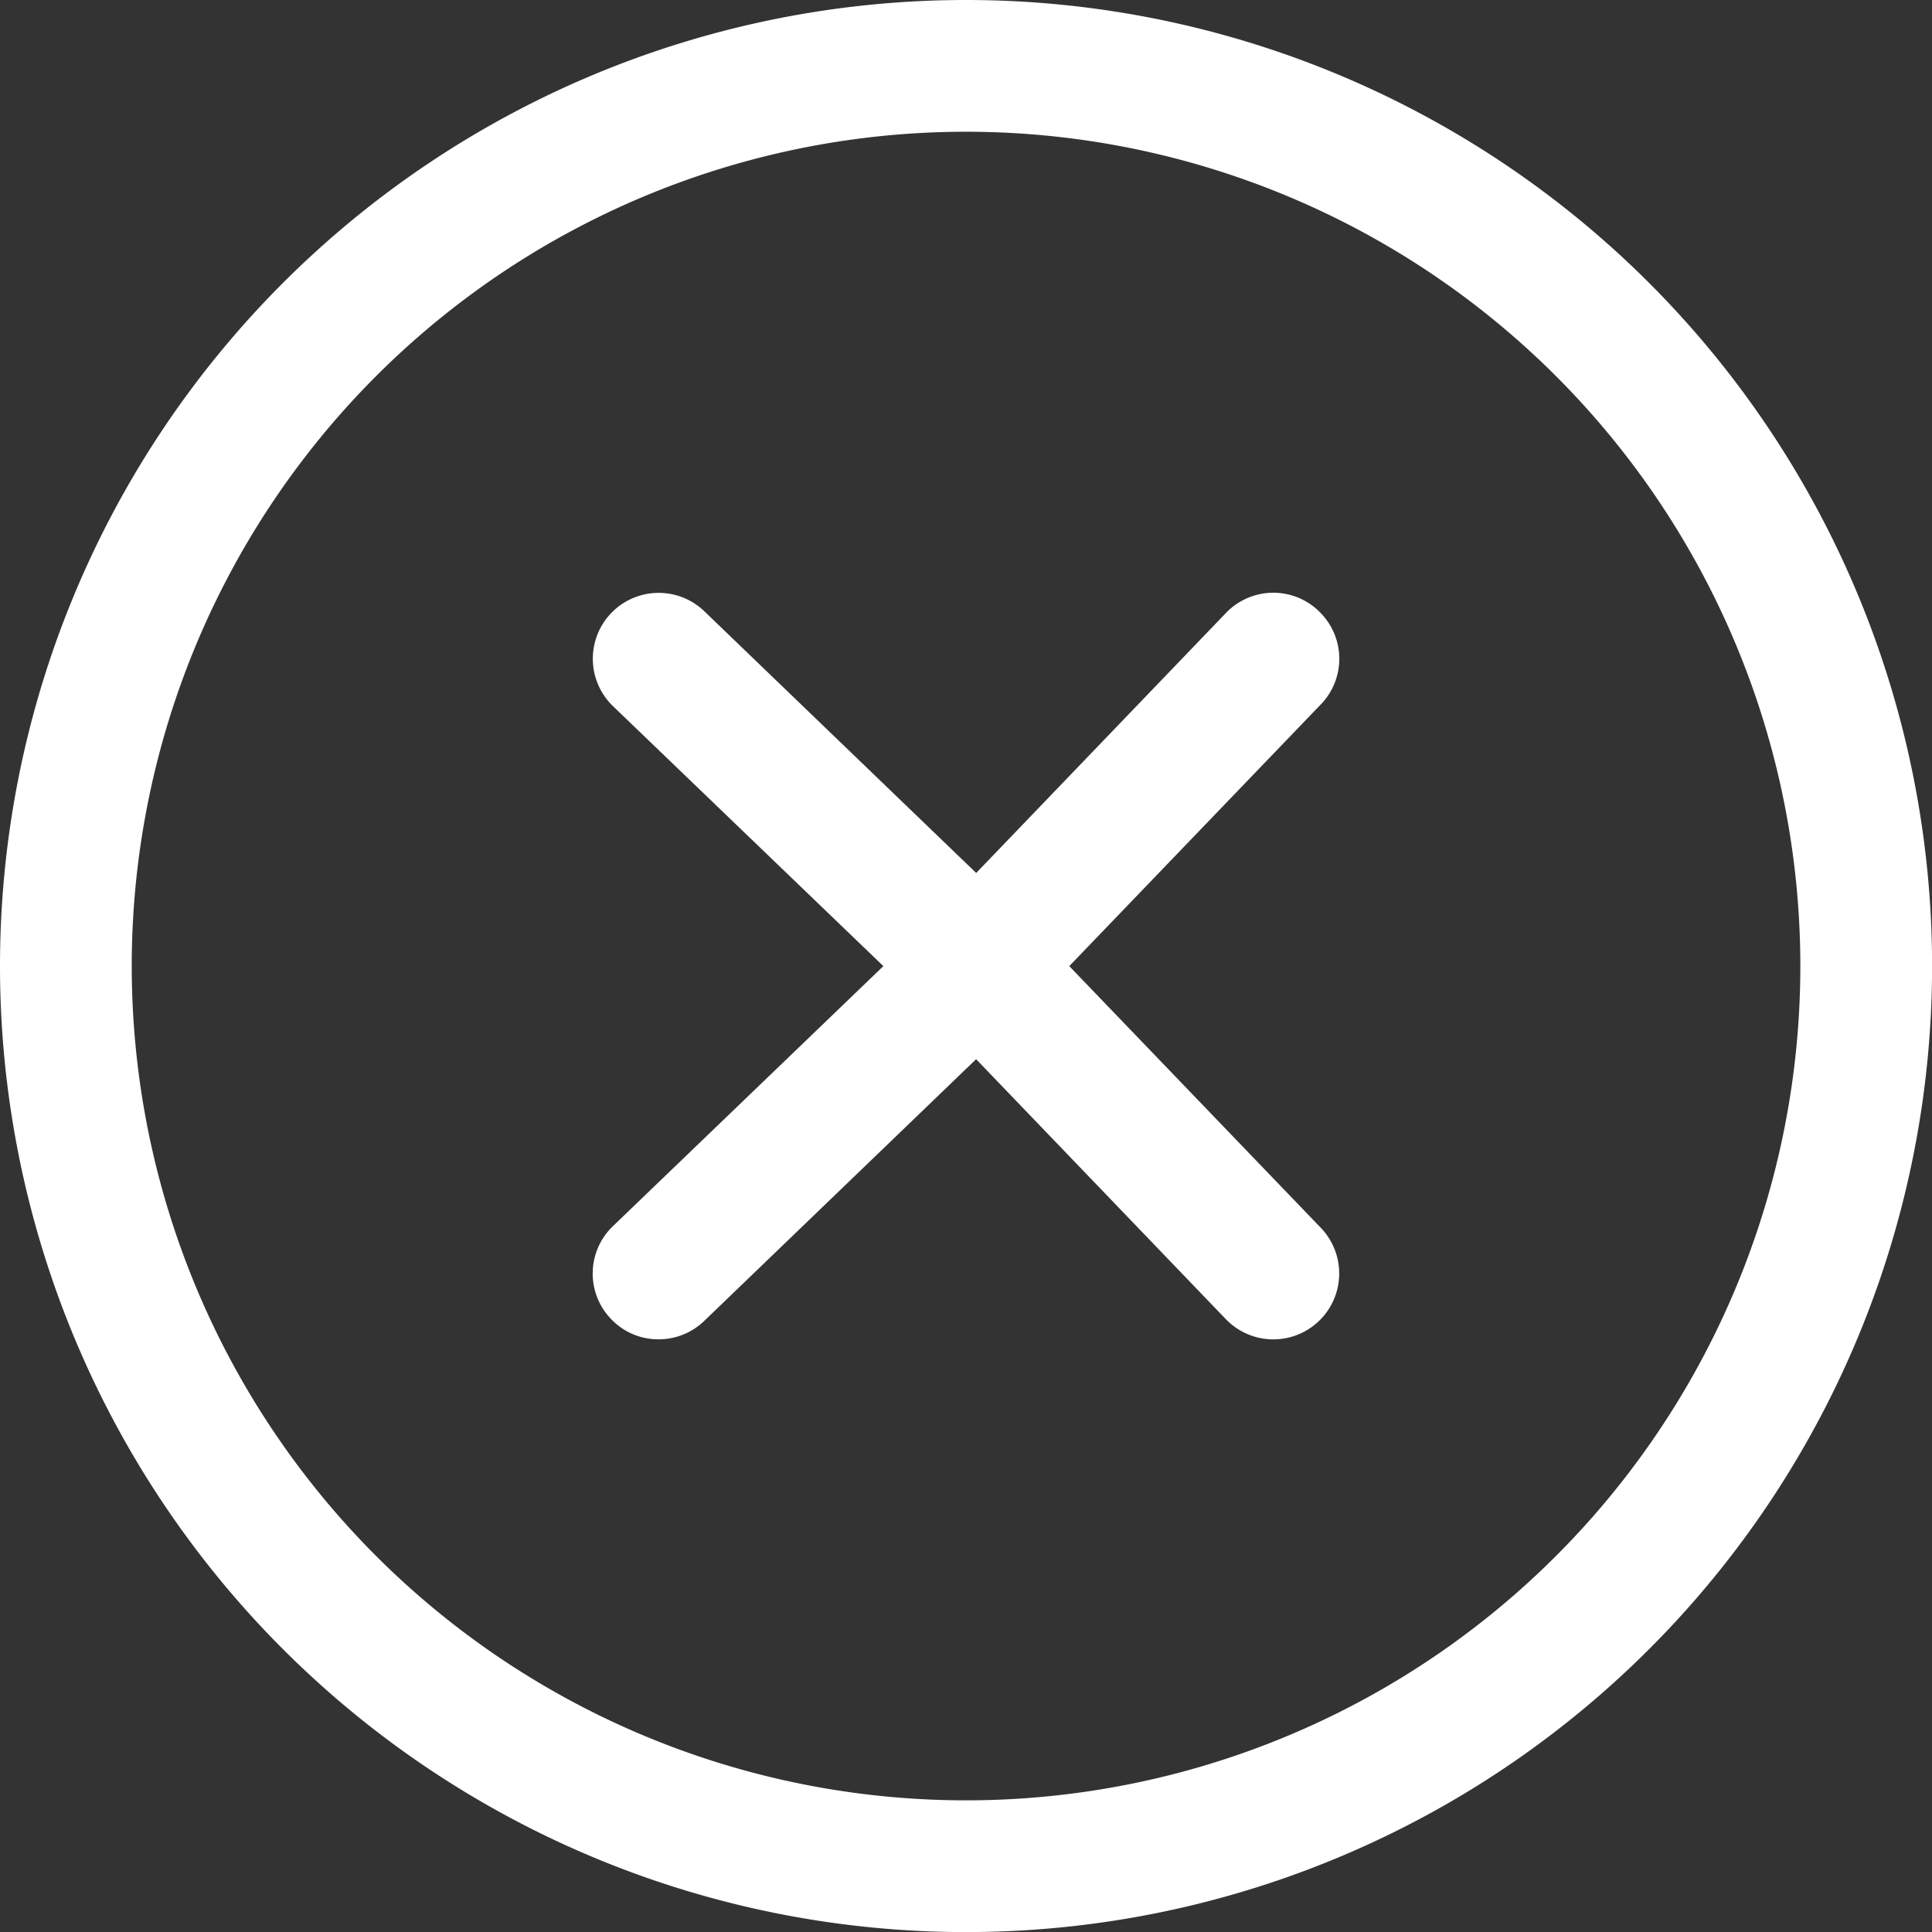
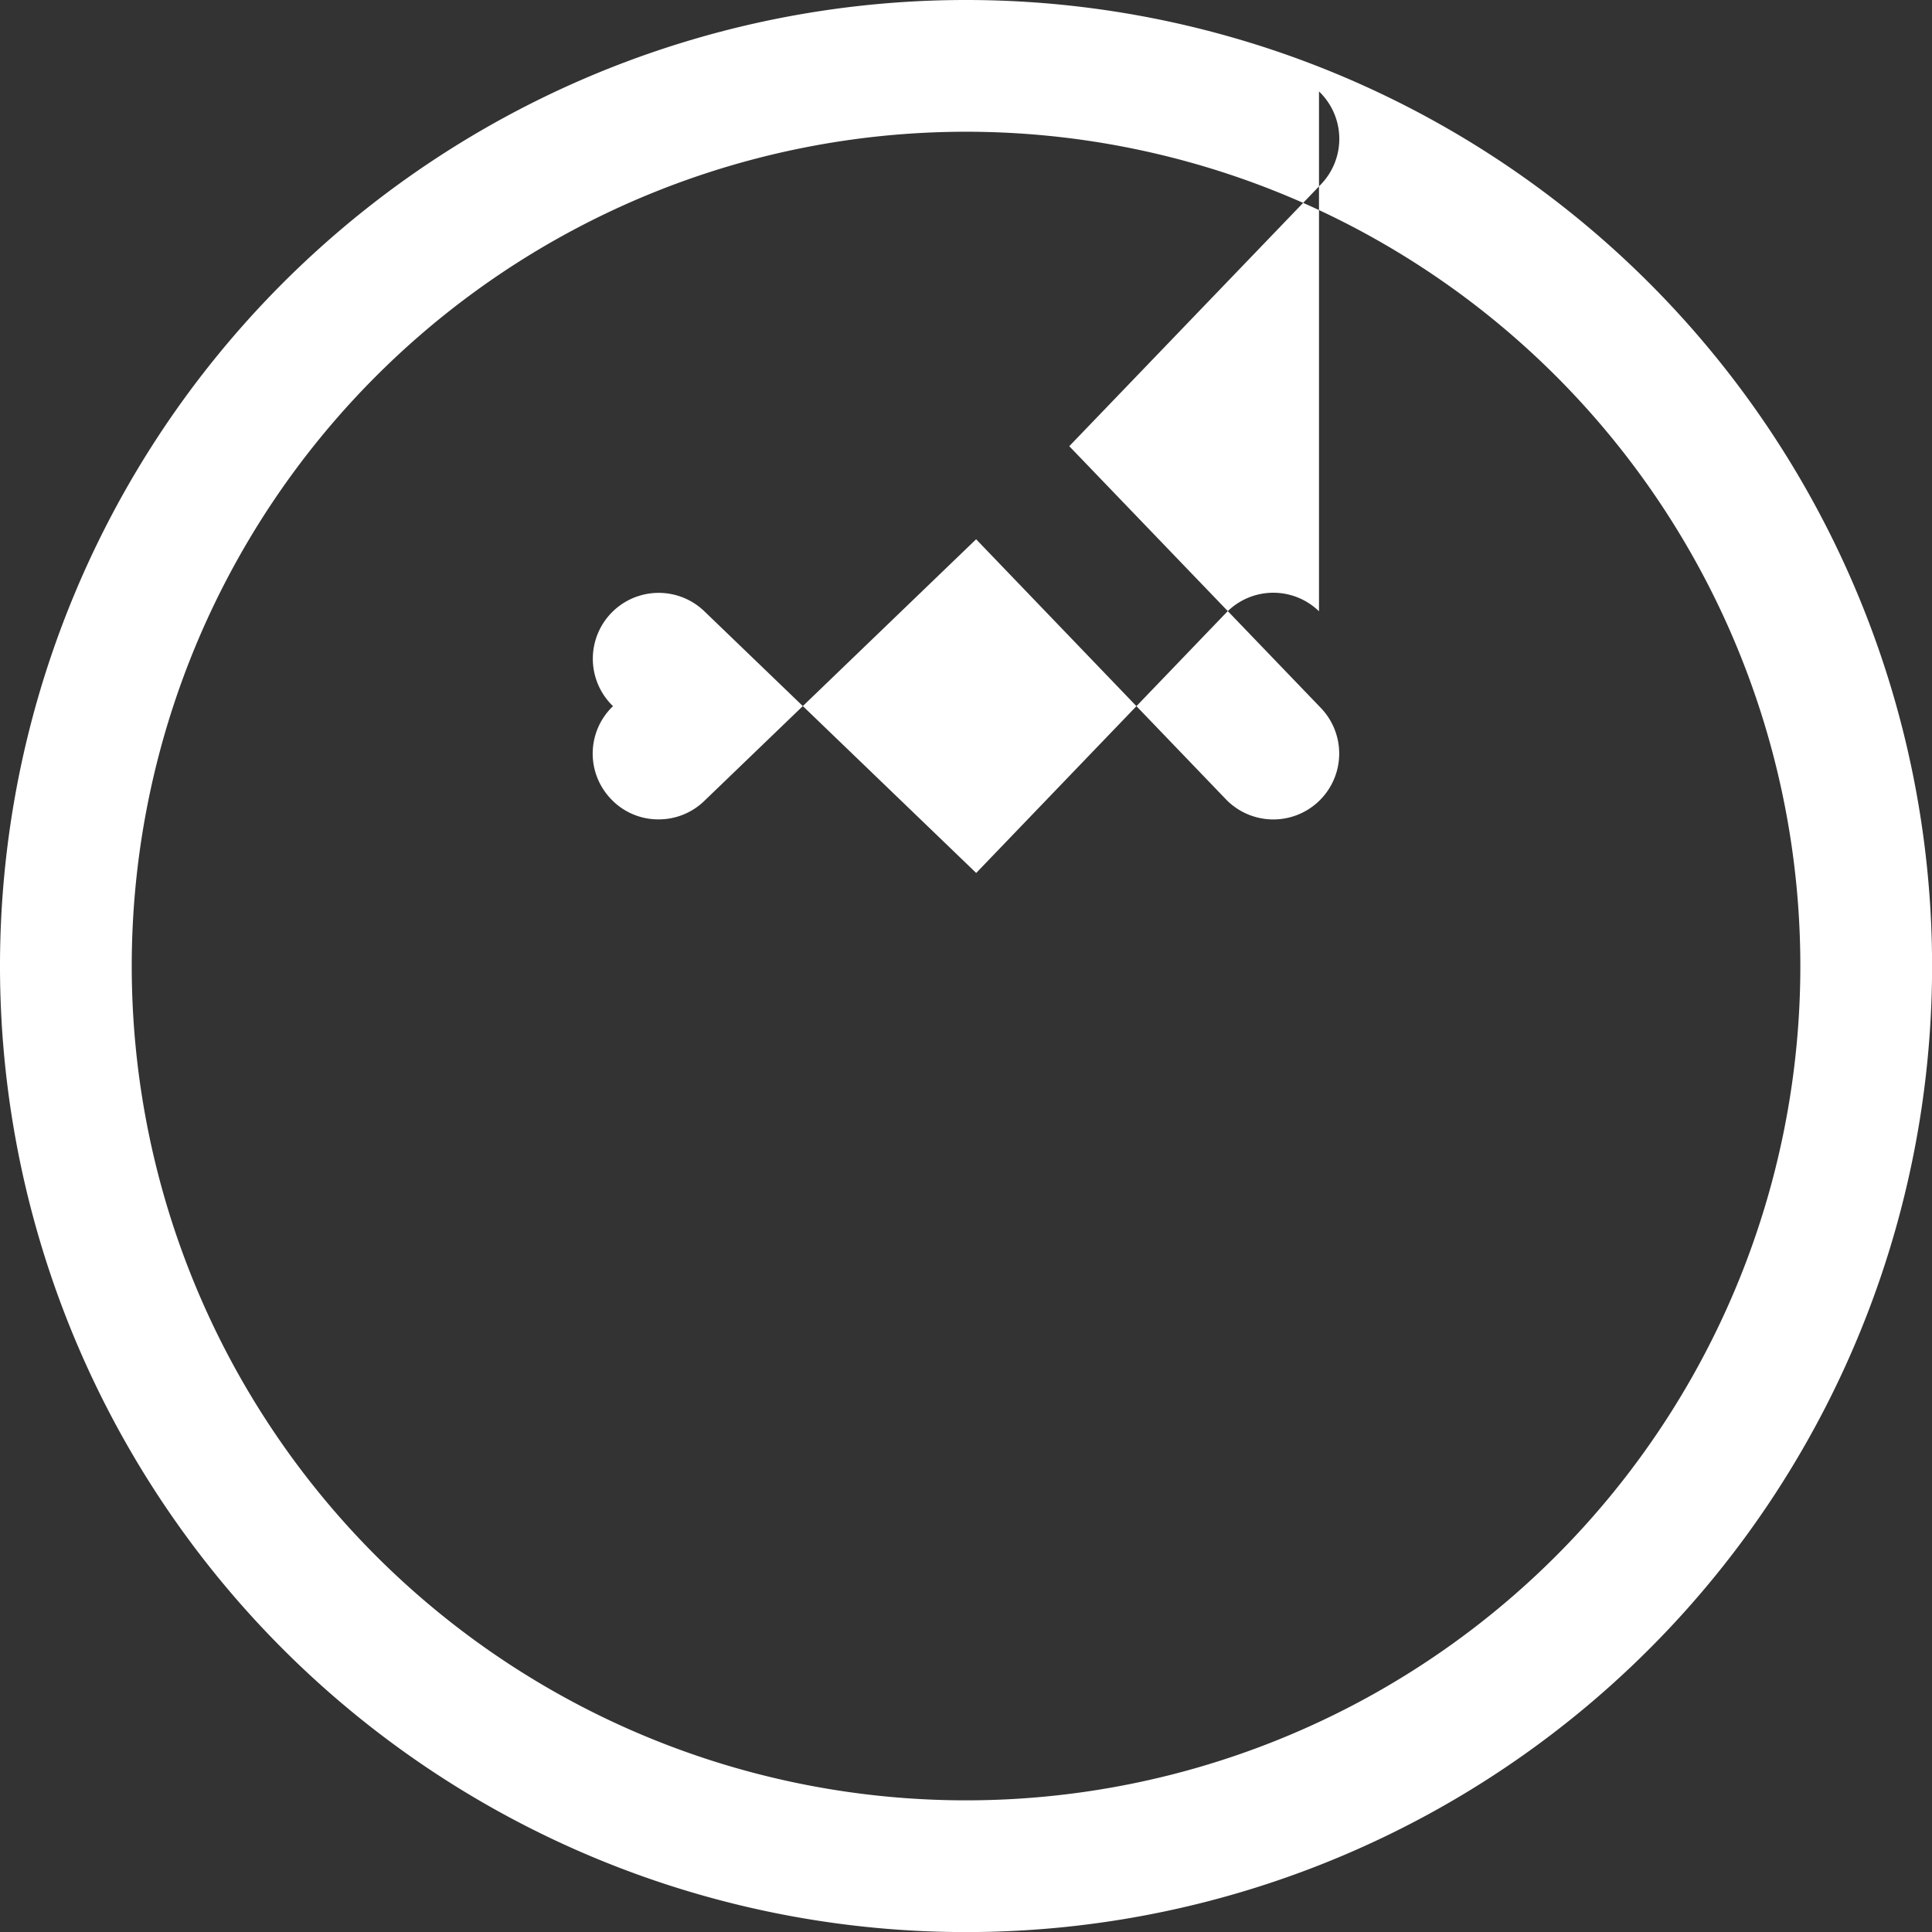
<svg xmlns="http://www.w3.org/2000/svg" width="23.581" height="23.581" viewBox="0 0 23.581 23.581">
  <rect x="0" y="0" width="23.581" height="23.581" fill="#333333" stroke="none" />
-   <path id="Close" d="M882.791,1243a11.791,11.791,0,1,0,11.791,11.791A11.791,11.791,0,0,0,882.791,1243Zm0,21.974a10.183,10.183,0,1,1,10.183-10.183A10.183,10.183,0,0,1,882.791,1264.974Zm4.308-14.513a.8.8,0,0,0-1.136.021l-3.048,3.173-3.318-3.194a.8.8,0,1,0-1.115,1.158l3.3,3.173-3.3,3.173a.8.8,0,0,0-.022,1.136.793.793,0,0,0,.579.246.8.8,0,0,0,.557-.225l3.318-3.194,3.048,3.173a.8.8,0,0,0,1.159-1.115l-3.07-3.194,3.07-3.194a.8.8,0,0,0-.022-1.136Z" transform="translate(-871 -1243)" fill="#fff" fill-rule="evenodd" />
+   <path id="Close" d="M882.791,1243a11.791,11.791,0,1,0,11.791,11.791A11.791,11.791,0,0,0,882.791,1243Zm0,21.974a10.183,10.183,0,1,1,10.183-10.183A10.183,10.183,0,0,1,882.791,1264.974Zm4.308-14.513a.8.8,0,0,0-1.136.021l-3.048,3.173-3.318-3.194a.8.8,0,1,0-1.115,1.158a.8.8,0,0,0-.022,1.136.793.793,0,0,0,.579.246.8.8,0,0,0,.557-.225l3.318-3.194,3.048,3.173a.8.8,0,0,0,1.159-1.115l-3.07-3.194,3.07-3.194a.8.8,0,0,0-.022-1.136Z" transform="translate(-871 -1243)" fill="#fff" fill-rule="evenodd" />
</svg>